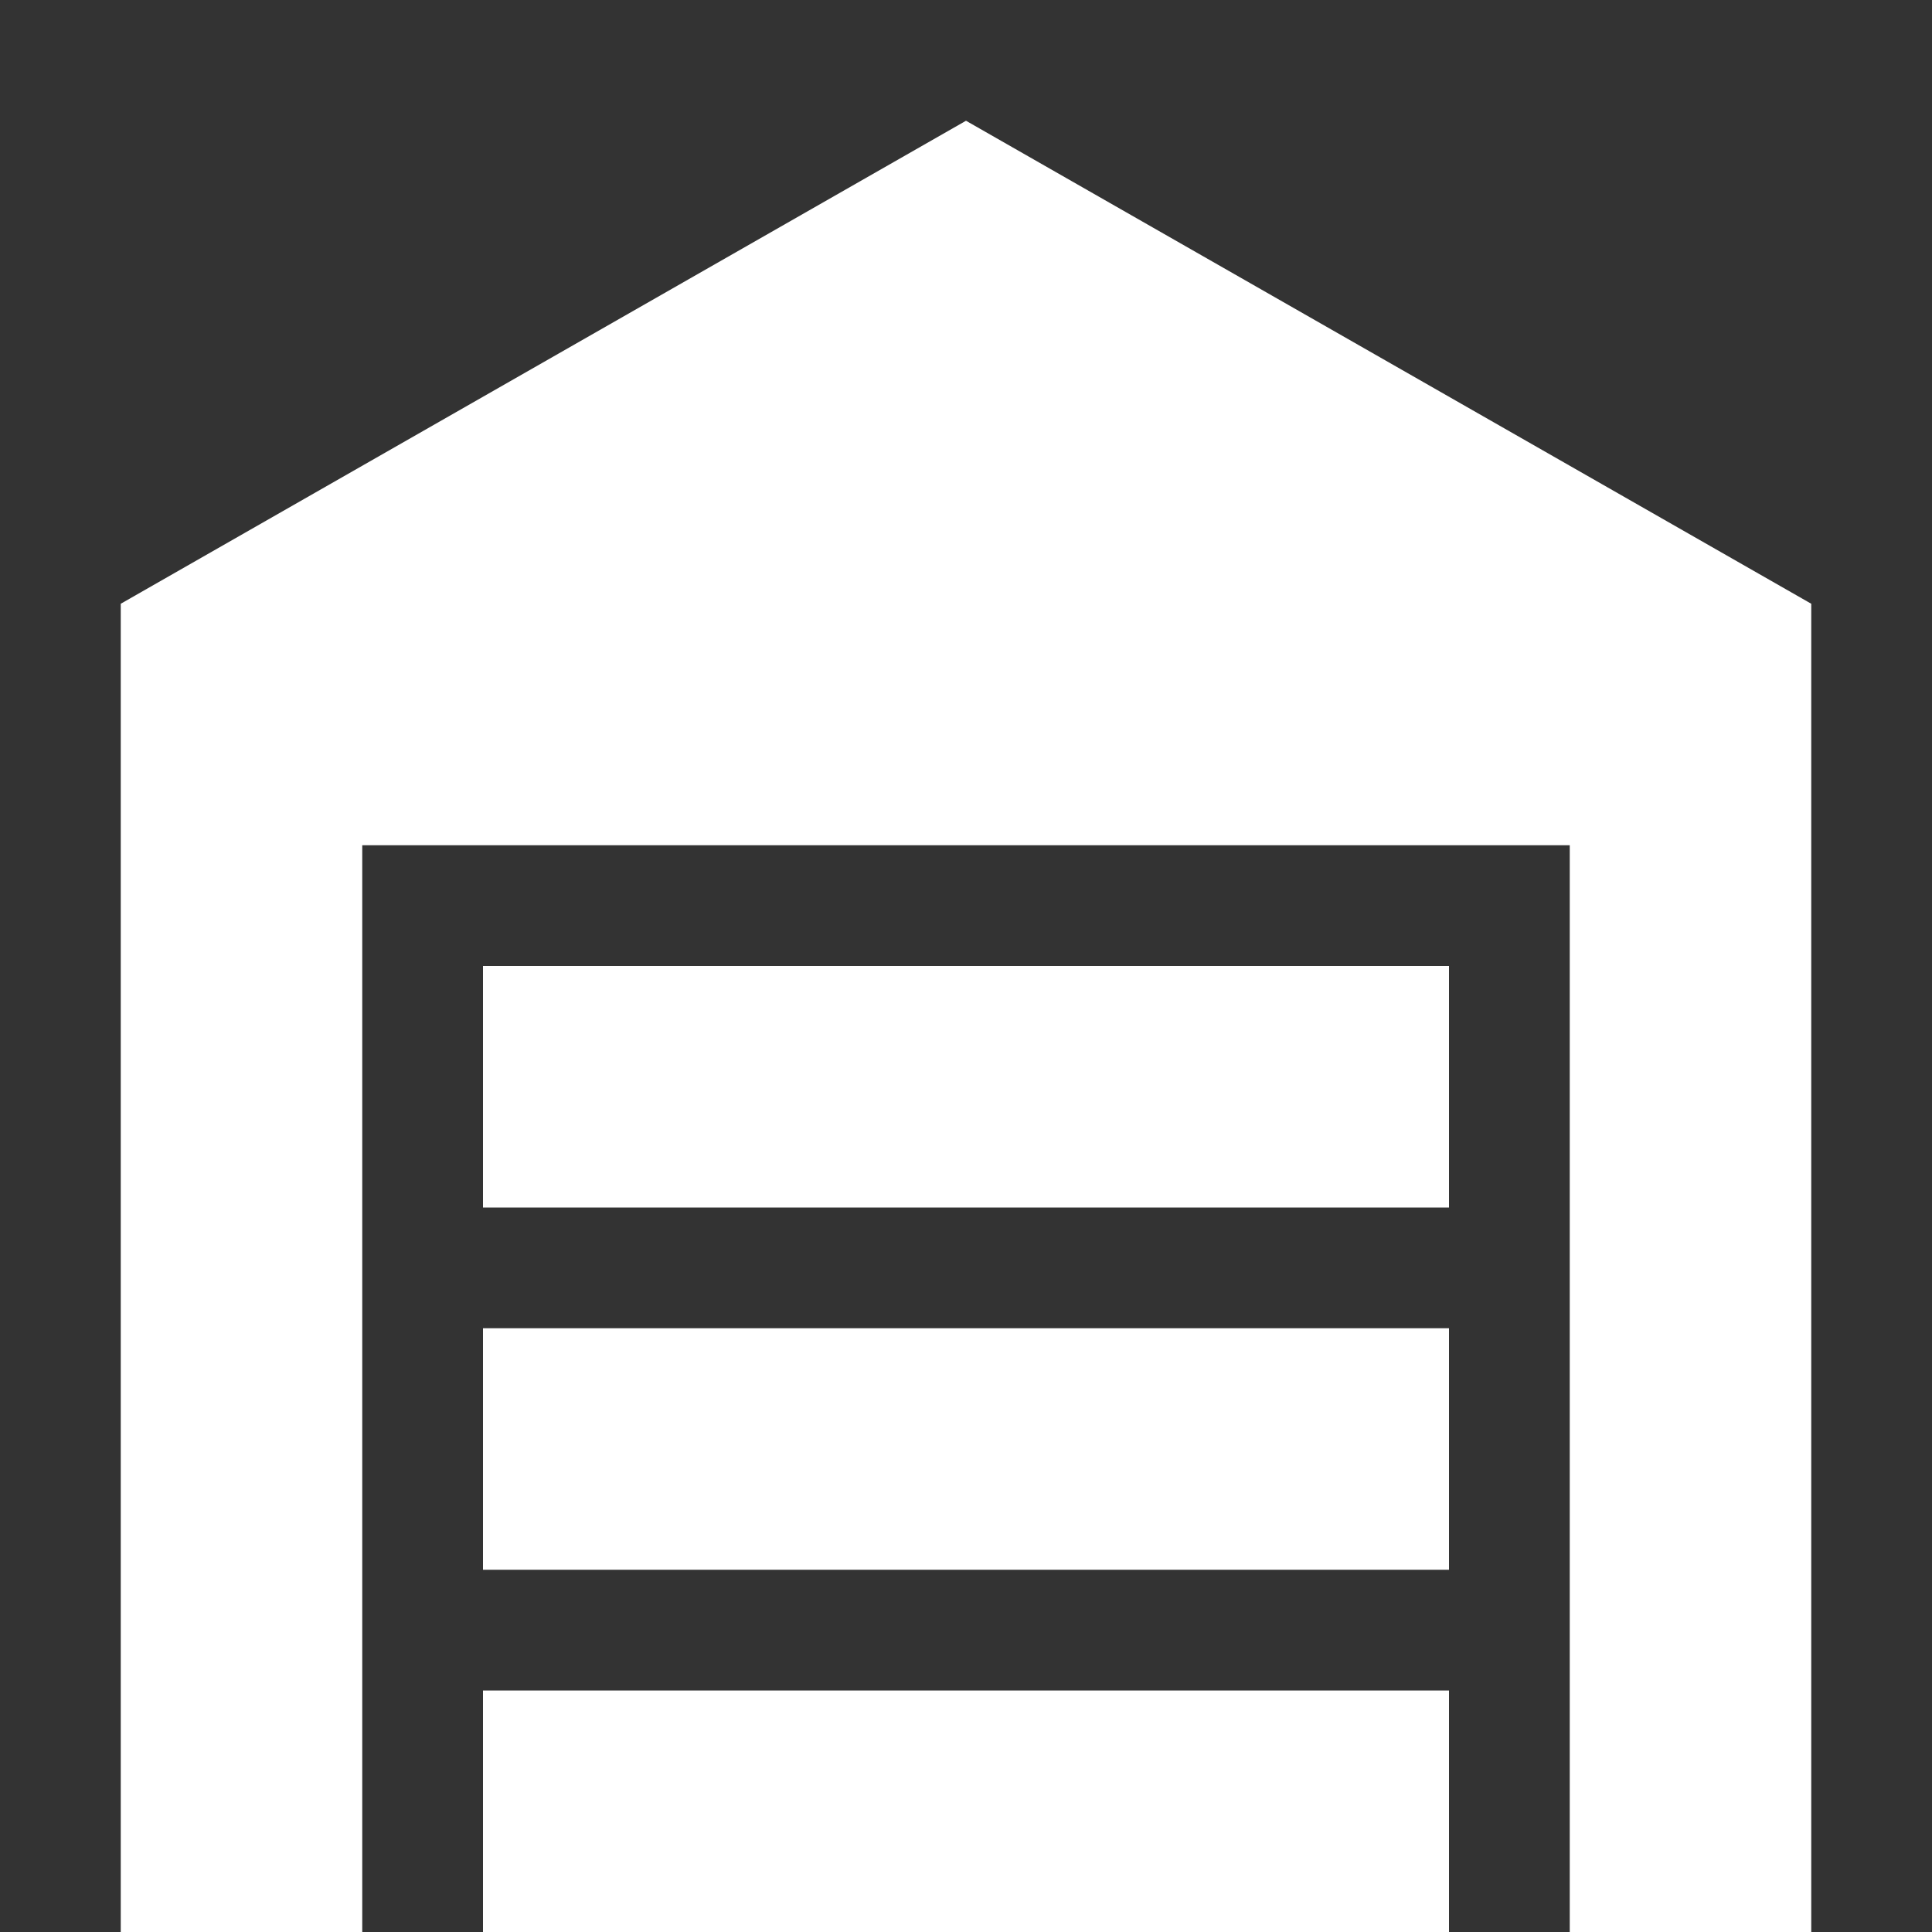
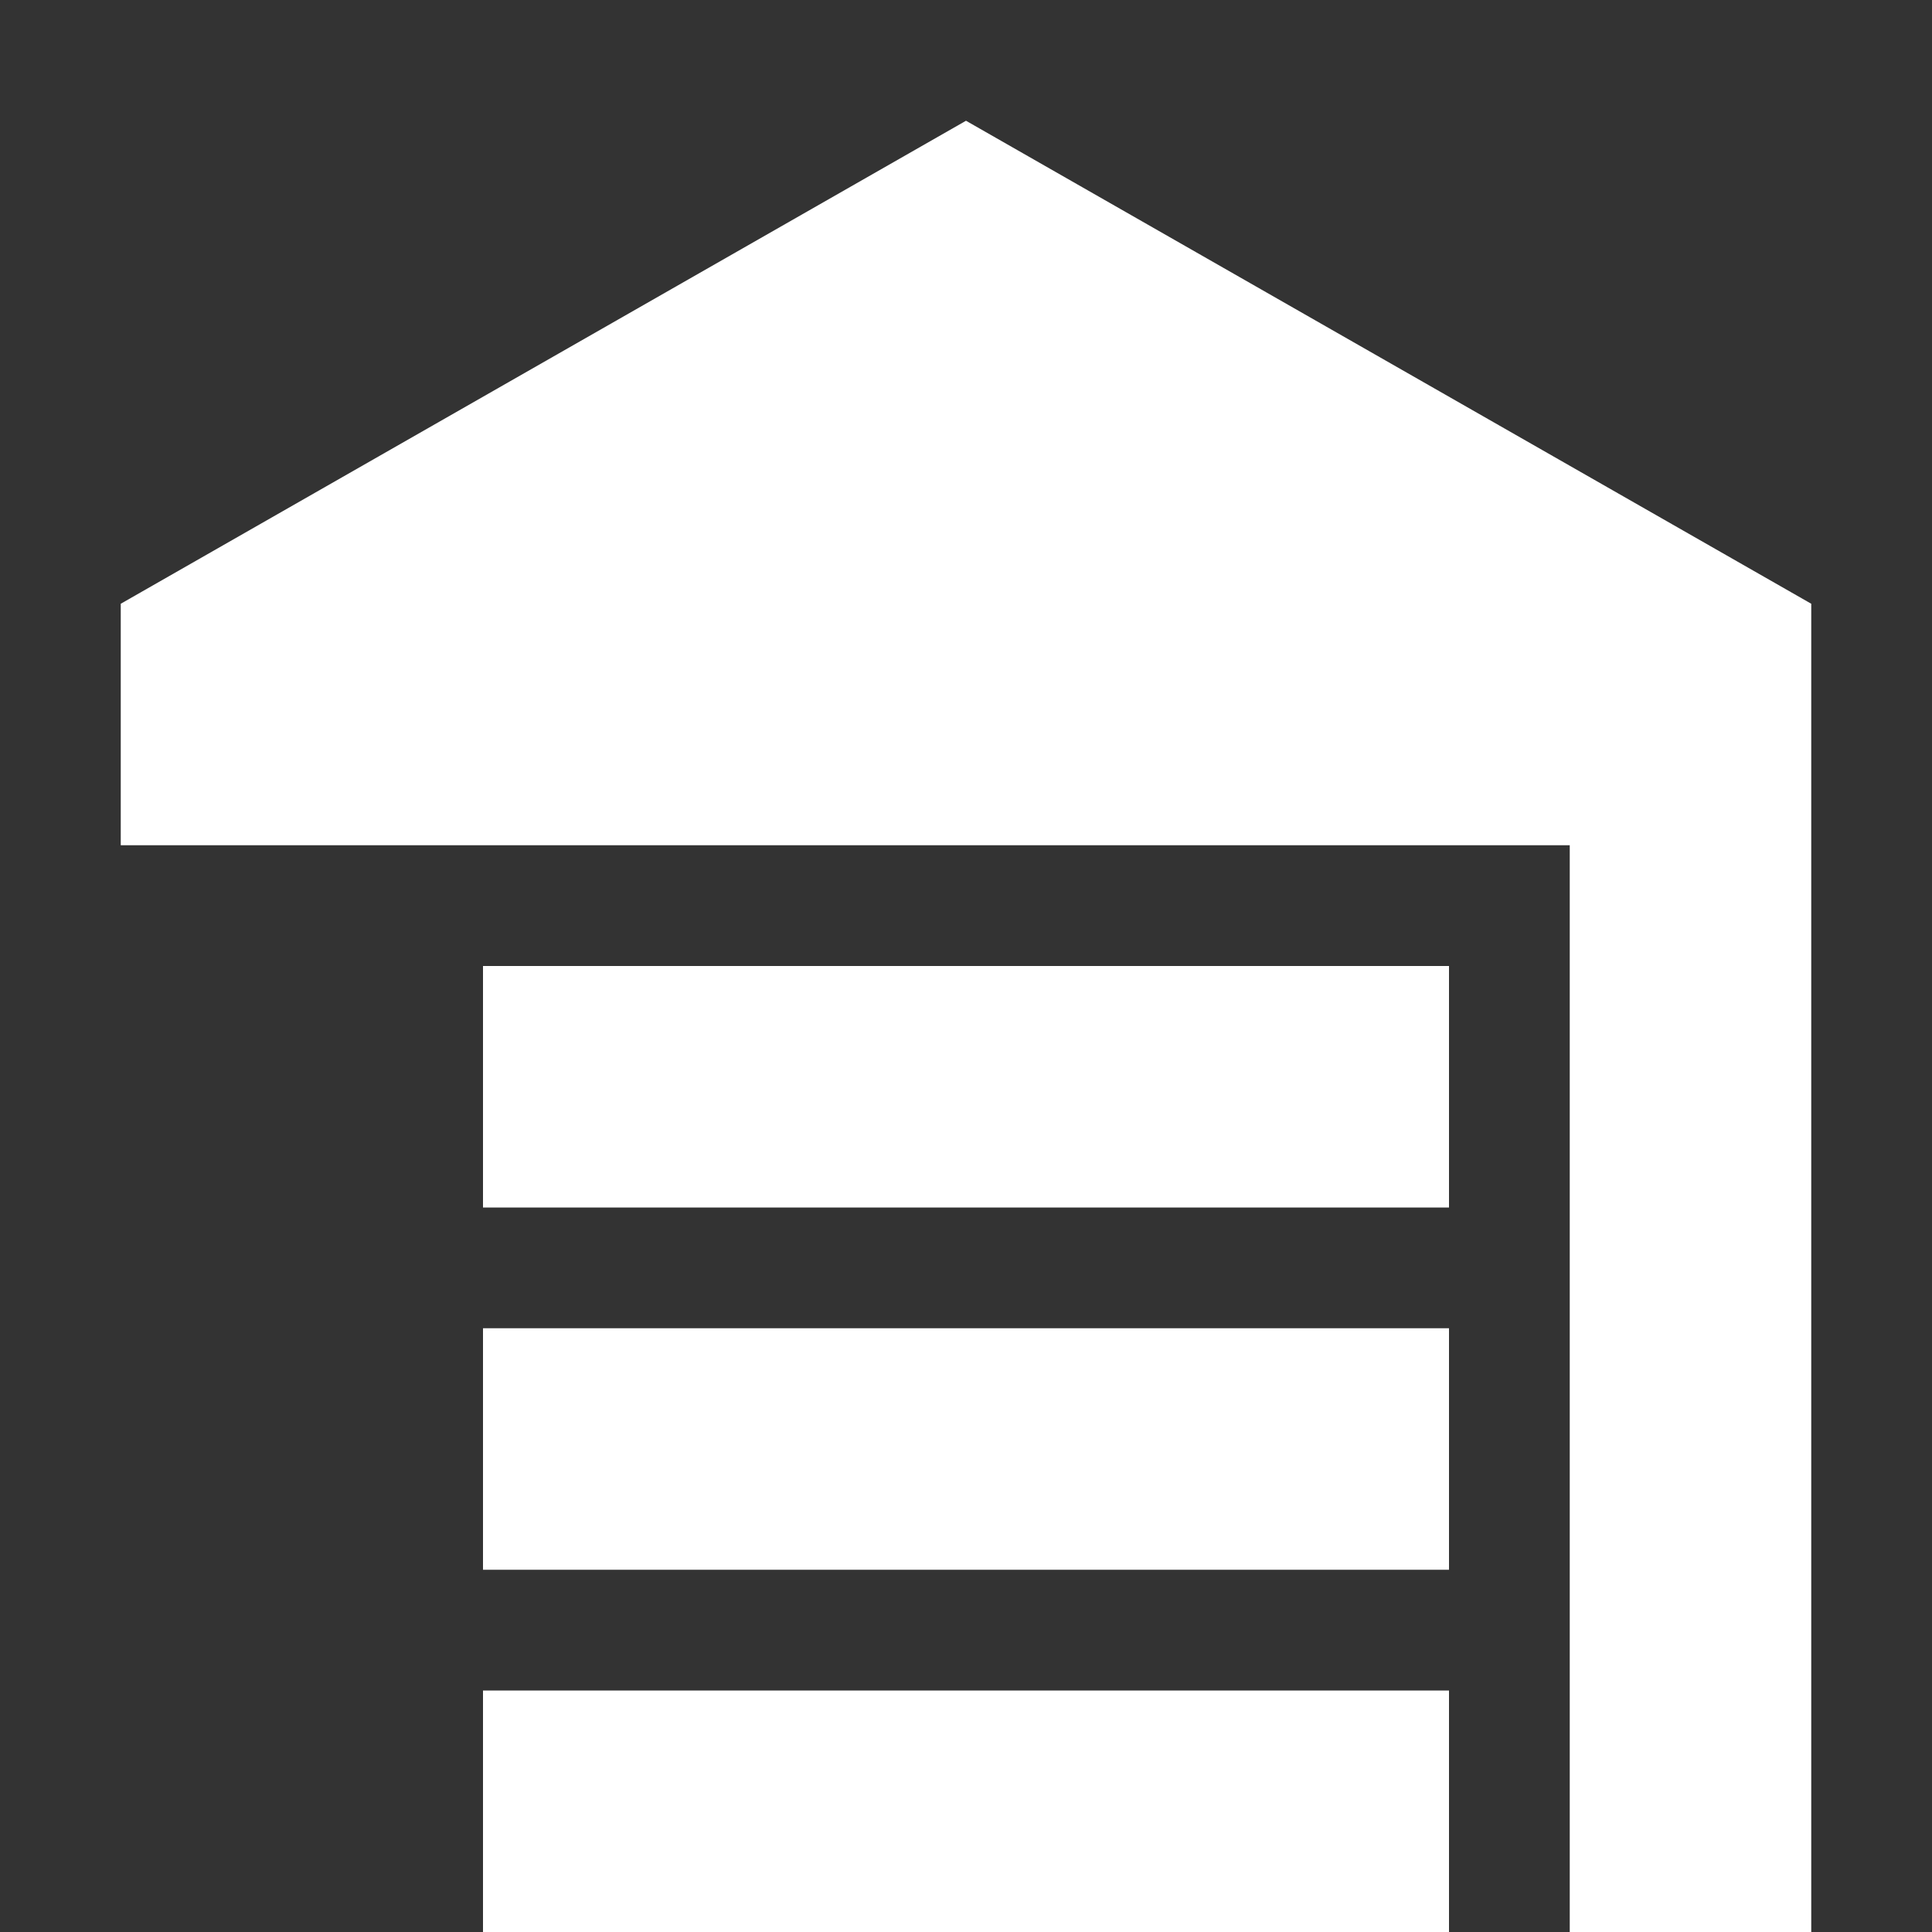
<svg xmlns="http://www.w3.org/2000/svg" width="16" height="16" viewBox="0 0 16 16" fill="none">
  <rect x="0" y="0" width="16" height="16" fill="#333333" stroke="none" />
-   <path d="M15 16H13V7H3V16H1V5L8 1L15 5V16ZM4 8H12V10H4V8ZM4 11H12V13H4V11ZM12 14V16H4V14H12Z" fill="white" />
+   <path d="M15 16H13V7H3H1V5L8 1L15 5V16ZM4 8H12V10H4V8ZM4 11H12V13H4V11ZM12 14V16H4V14H12Z" fill="white" />
</svg>